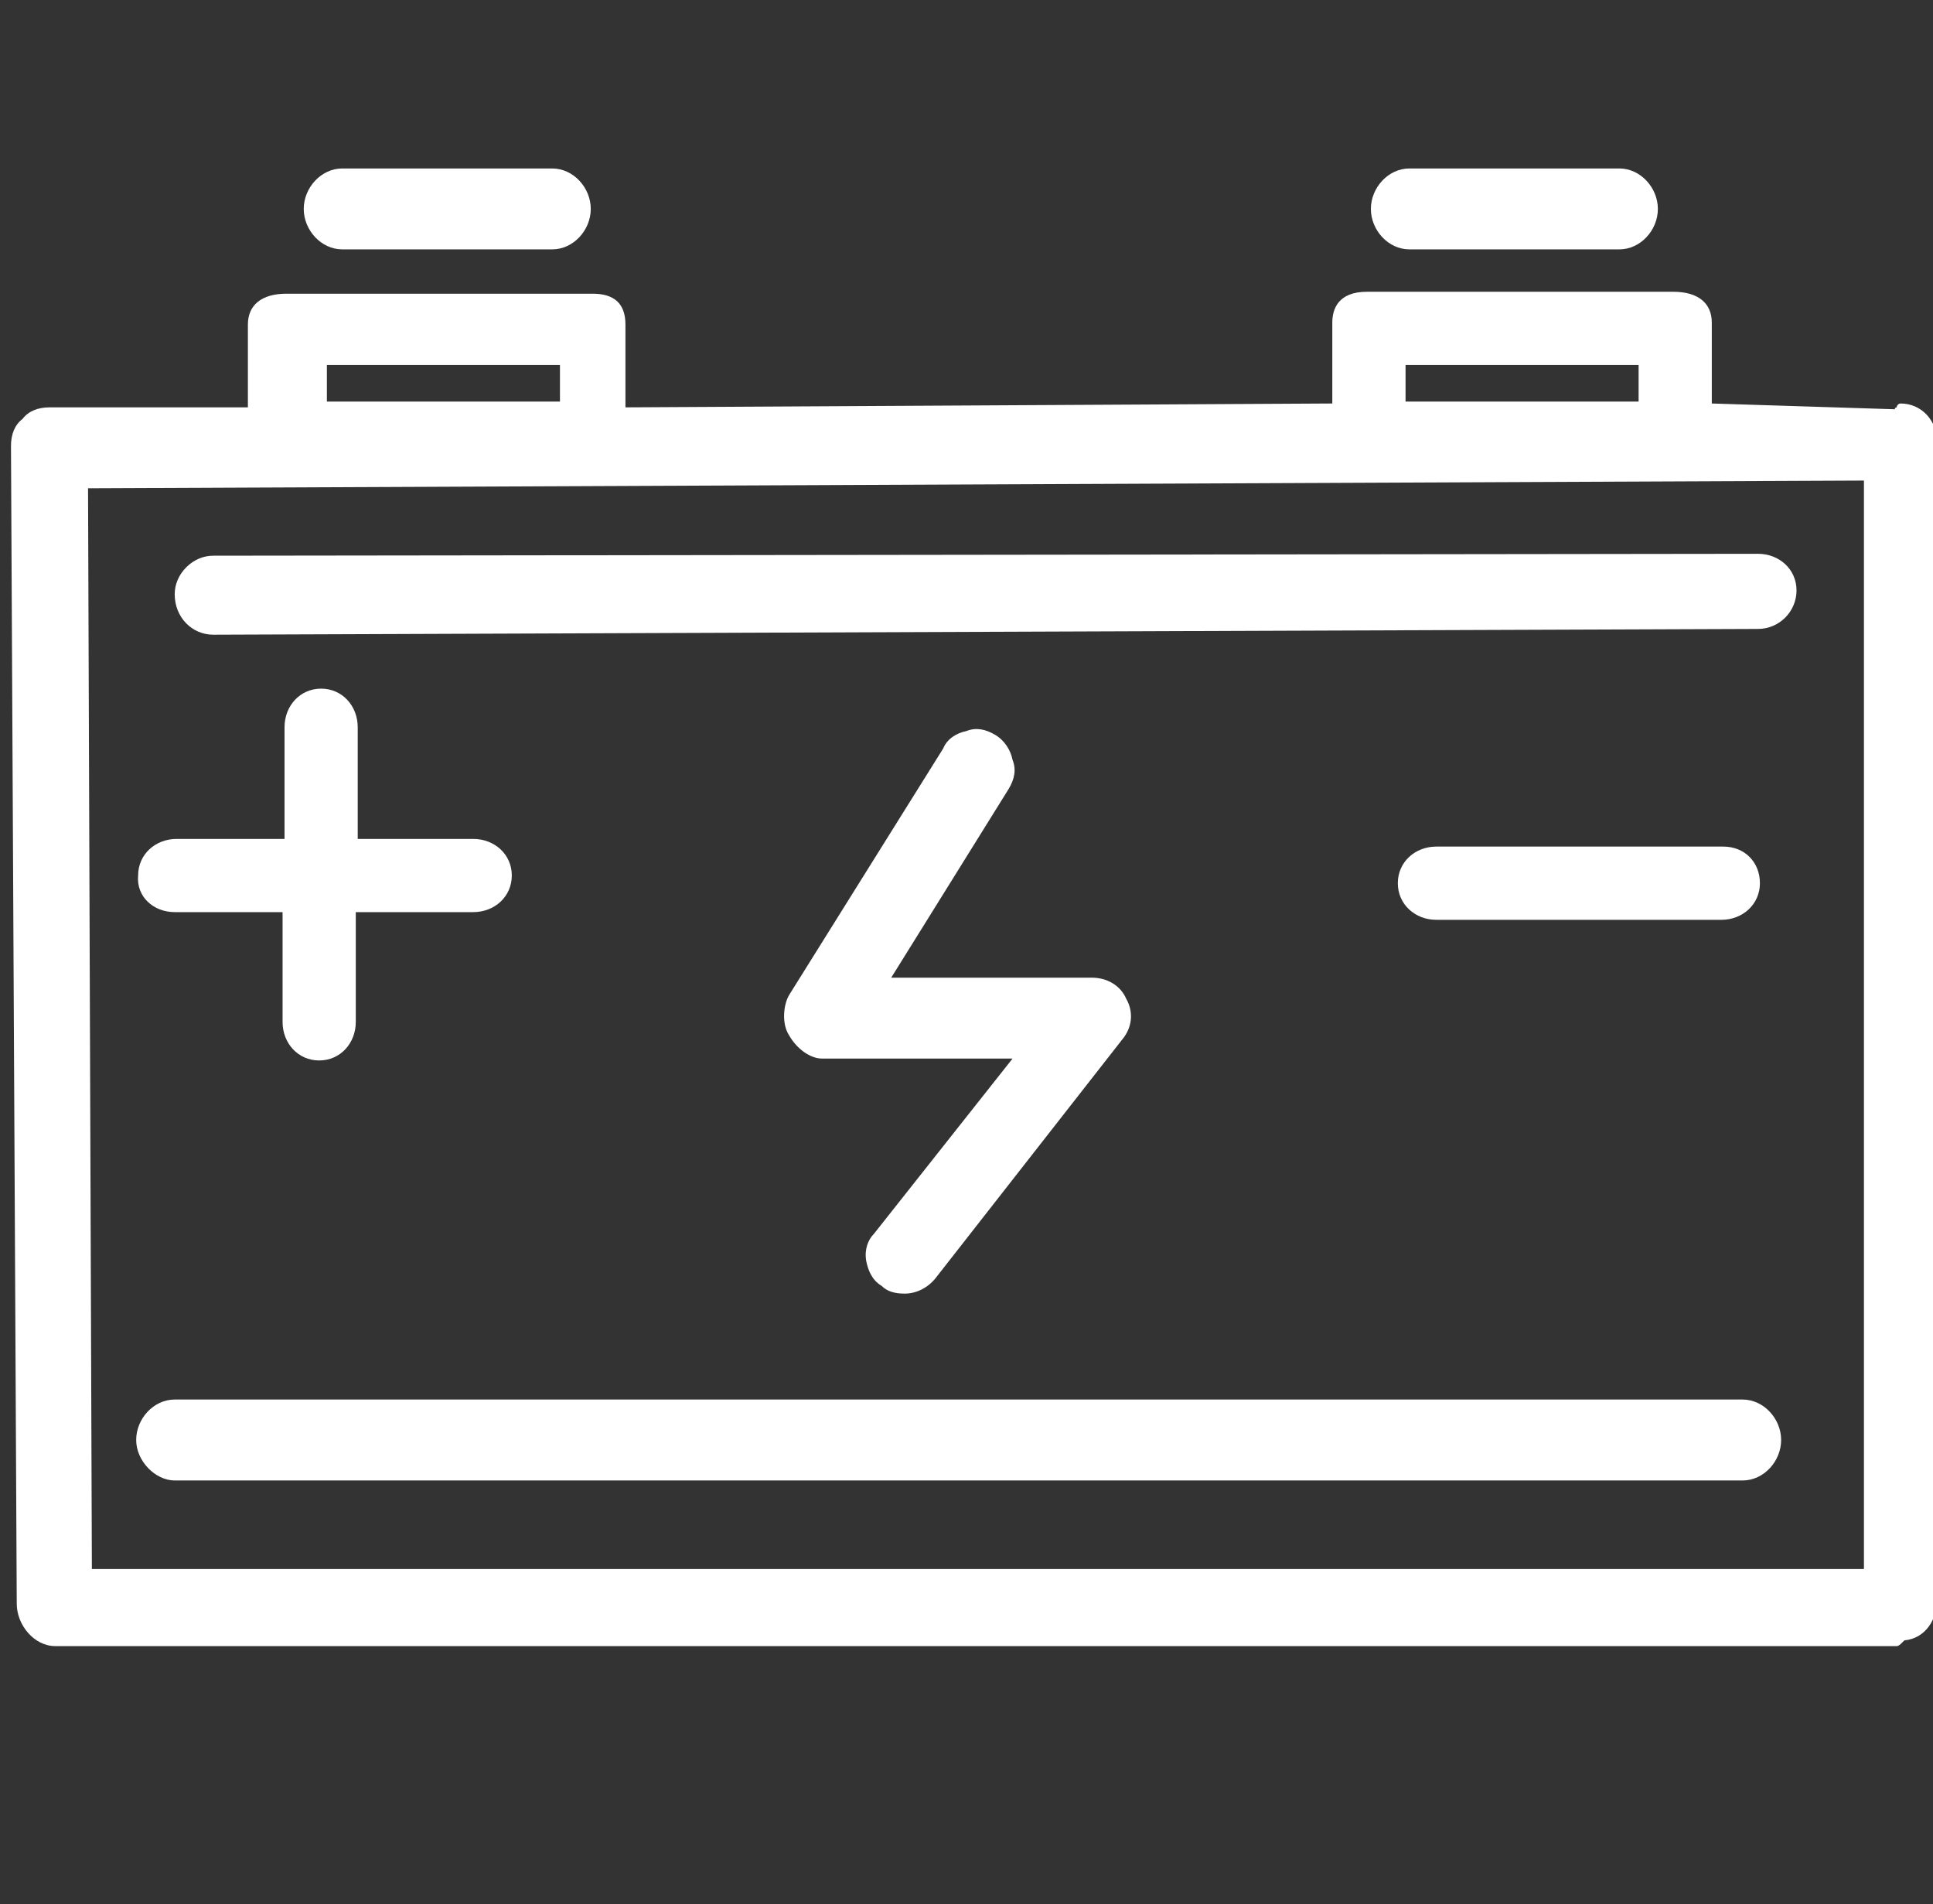
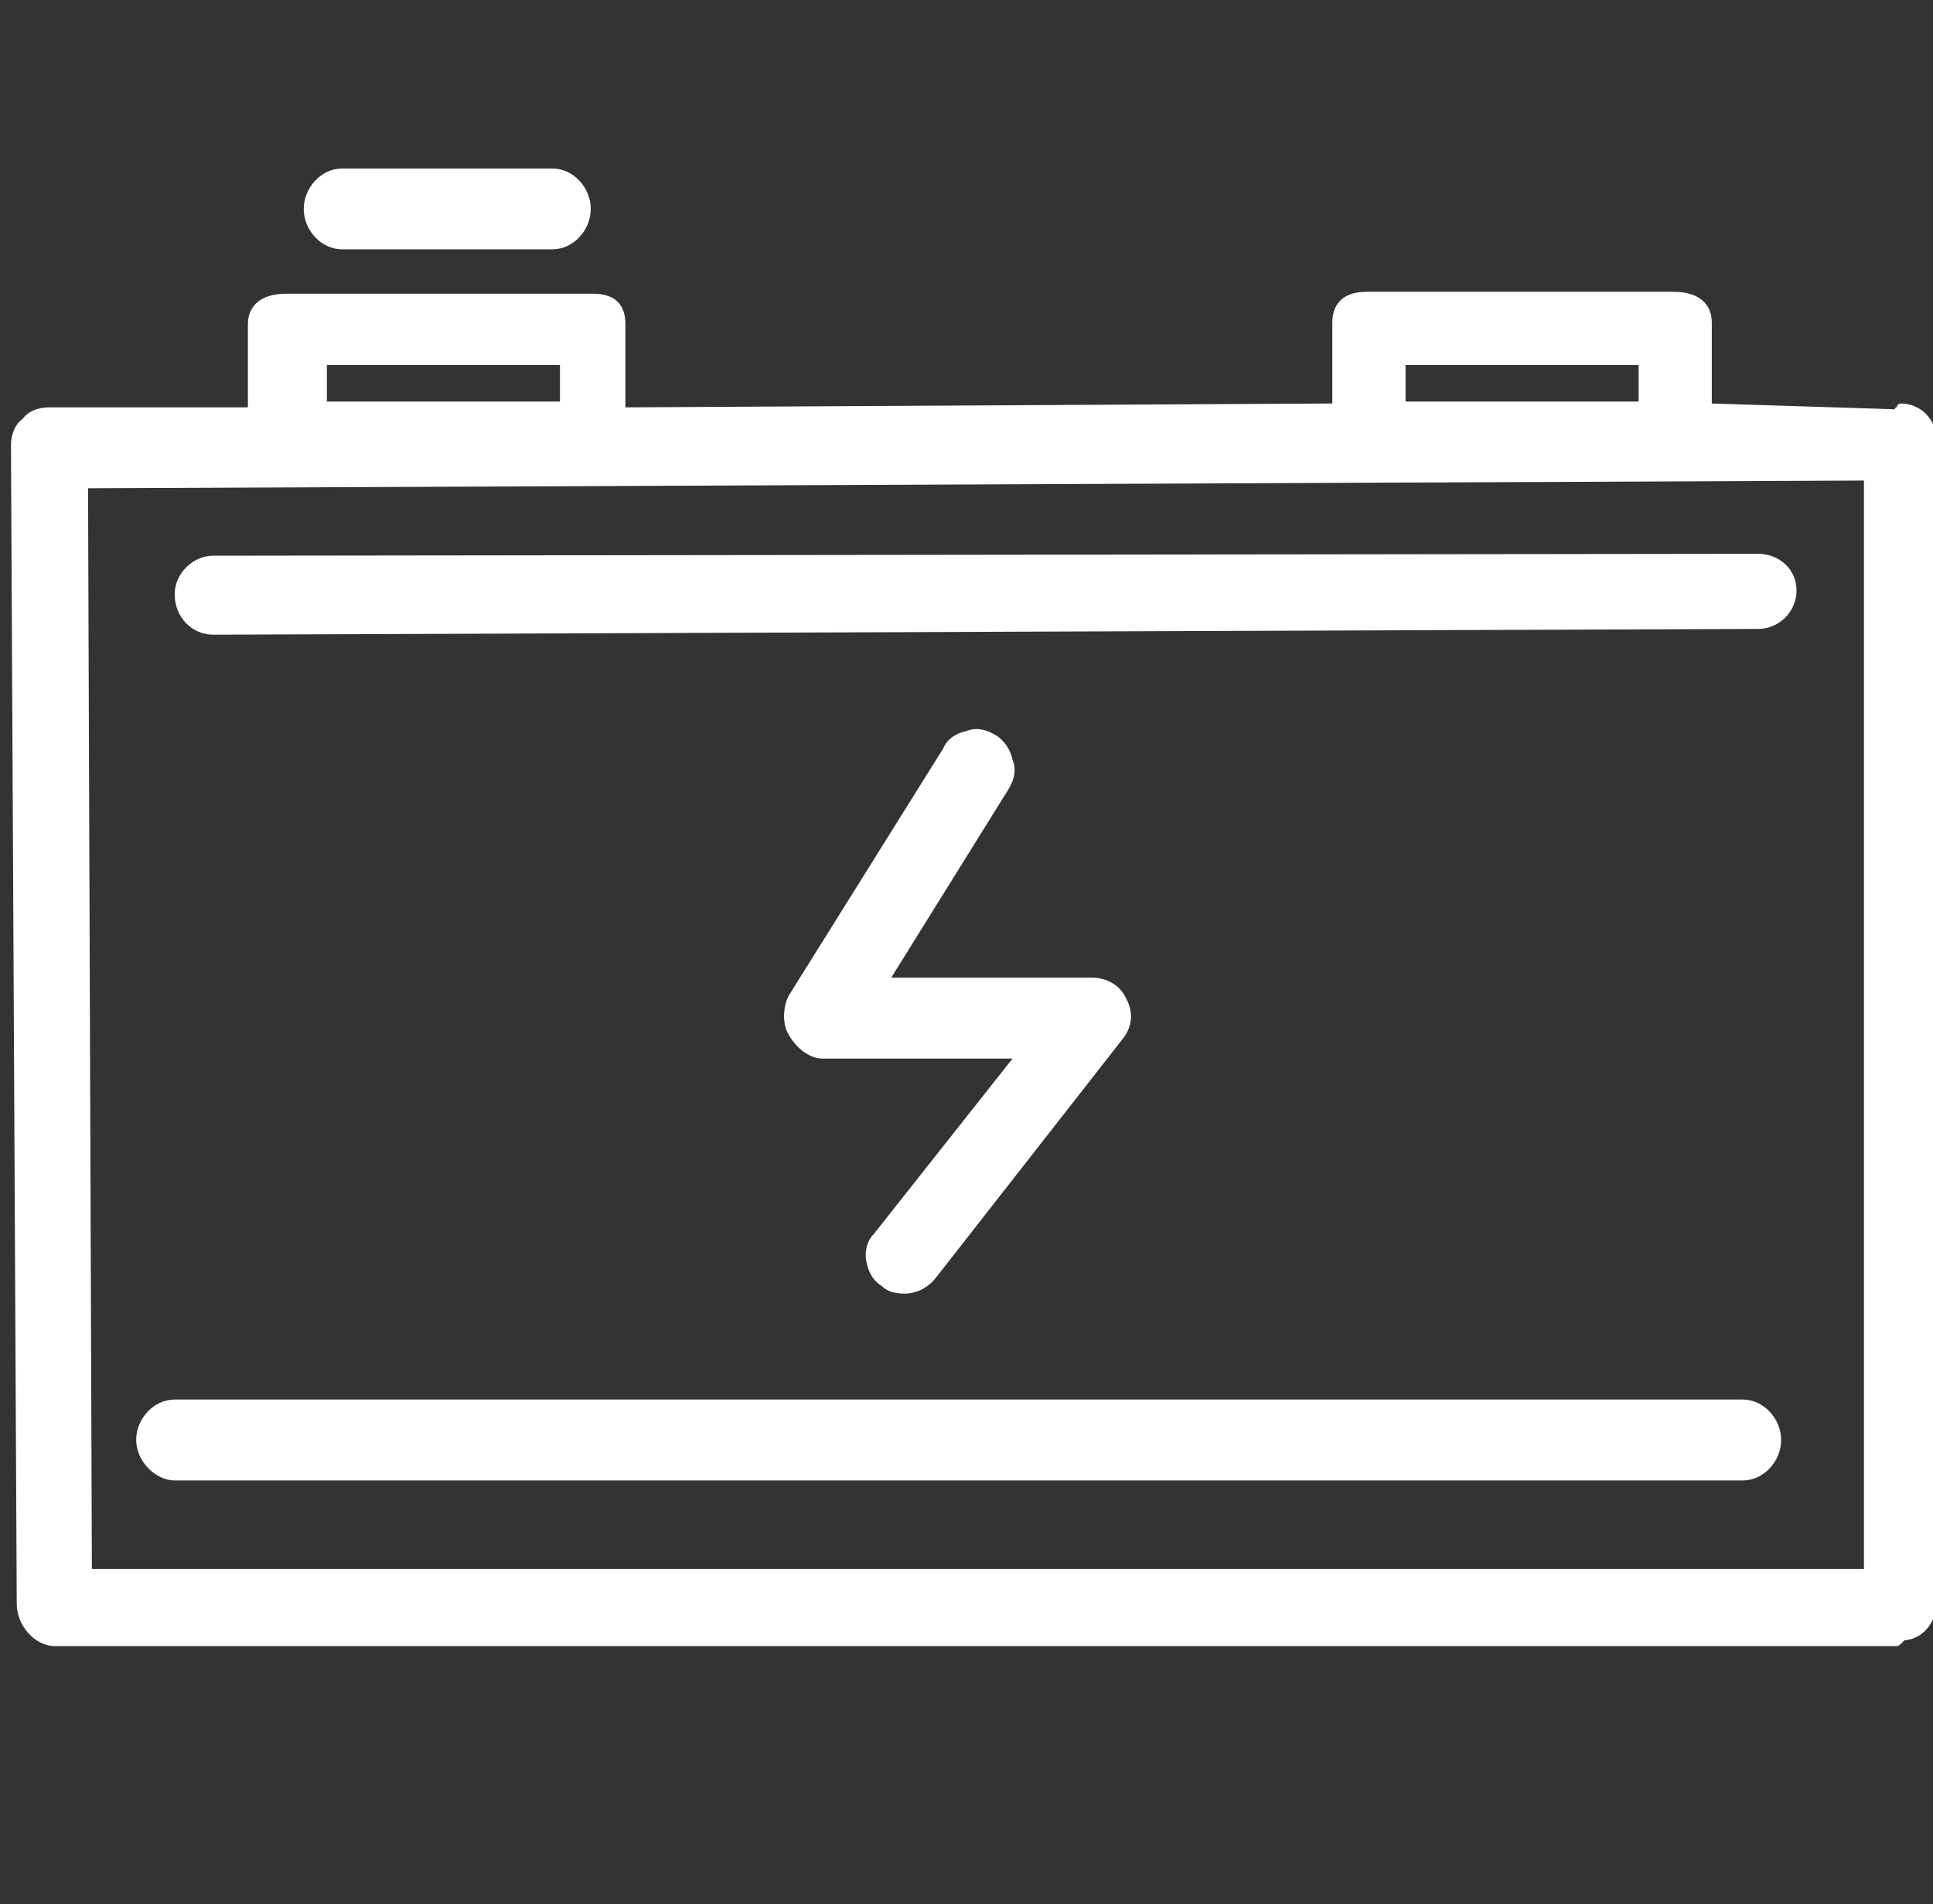
<svg xmlns="http://www.w3.org/2000/svg" version="1.1" x="0px" y="0px" width="66px" height="65px" viewBox="-0.375 -5.751 66 65" enable-background="new -0.375 -5.751 66 65" xml:space="preserve">
  <rect x="-0.375" y="-5.751" width="66" height="65" fill="#333333" stroke="none" />
  <defs>
</defs>
  <path fill="#FFFFFF" d="M5.59,44.788h53.534c0.725,0,1.316-0.658,1.316-1.383c0-0.722-0.592-1.38-1.316-1.38H5.59  c-0.723,0-1.315,0.658-1.315,1.38C4.275,44.129,4.933,44.788,5.59,44.788z" />
  <path fill="#FFFFFF" d="M6.906,15.916L6.906,15.916l52.744-0.197c0.724,0,1.315-0.592,1.315-1.315c0-0.724-0.592-1.25-1.315-1.25  L6.906,13.219c-0.329,0-0.658,0.132-0.921,0.395c-0.263,0.263-0.395,0.592-0.395,0.921C5.59,15.324,6.182,15.916,6.906,15.916z" />
  <path fill="#FFFFFF" d="M64.517,8.023c-0.065,0-0.132,0.066-0.132,0.132c0,0-0.065,0-0.065,0.065l-6.248-0.197V5.261  c0-0.658-0.461-1.052-1.315-1.052H46.299c-0.985,0-1.184,0.592-1.184,1.052v2.762L20.98,8.155V5.327  c0-0.724-0.395-1.052-1.118-1.052H9.404c-0.854,0-1.315,0.395-1.315,1.052v2.828H1.316c-0.396,0-0.724,0.131-0.921,0.395  C0.131,8.747,0,9.076,0,9.47l0.197,39.526c0,0.723,0.592,1.446,1.315,1.446c0.066,0,0.198,0,0.264,0s0.197,0,0.263,0h62.347  c0.066,0,0.132-0.065,0.198-0.132l0,0l0,0l0.065-0.064l0,0c0.724-0.066,1.117-0.725,1.117-1.382V9.339  C65.766,8.615,65.24,8.023,64.517,8.023z M10.786,7.958v-1.25h7.958v1.25H10.786z M47.616,7.958v-1.25h7.957v1.25H47.616z   M2.631,10.917l60.636-0.263v37.157H2.762L2.631,10.917z" />
  <path fill="#FFFFFF" d="M29.2,37.29c0.066,0.329,0.198,0.658,0.526,0.854c0.197,0.198,0.46,0.265,0.79,0.265  c0.395,0,0.789-0.198,1.052-0.527l6.379-8.154c0.329-0.395,0.395-0.922,0.132-1.383c-0.198-0.459-0.657-0.722-1.183-0.722h-6.841  l4.012-6.446c0.197-0.329,0.264-0.658,0.131-0.986c-0.065-0.329-0.263-0.658-0.591-0.855c-0.329-0.197-0.658-0.263-0.986-0.131  c-0.329,0.066-0.658,0.263-0.79,0.592l-5.261,8.417c-0.197,0.329-0.263,0.986,0,1.382c0.263,0.461,0.724,0.789,1.118,0.789h6.51  l-4.735,5.985C29.266,36.566,29.135,36.895,29.2,37.29z" />
-   <path fill="#FFFFFF" d="M47.748,2.762h7.167c0.724,0,1.316-0.657,1.316-1.381S55.638,0,54.915,0h-7.167  c-0.724,0-1.316,0.658-1.316,1.381S47.024,2.762,47.748,2.762z" />
  <path fill="#FFFFFF" d="M11.312,2.762h7.168c0.724,0,1.316-0.657,1.316-1.381S19.204,0,18.48,0h-7.168  c-0.723,0-1.316,0.658-1.316,1.381S10.589,2.762,11.312,2.762z" />
-   <path fill="#FFFFFF" d="M58.467,23.149h-9.801c-0.723,0-1.314,0.526-1.314,1.25c0,0.724,0.592,1.25,1.314,1.25h9.734  c0.723,0,1.315-0.527,1.315-1.25C59.716,23.676,59.189,23.149,58.467,23.149z" />
-   <path fill="#FFFFFF" d="M5.59,25.386h3.683v3.749c0,0.724,0.526,1.315,1.25,1.315c0.724,0,1.25-0.592,1.25-1.315v-3.749h4.012  c0.723,0,1.315-0.526,1.315-1.25c0-0.723-0.592-1.249-1.315-1.249h-3.946v-3.814c0-0.724-0.526-1.316-1.249-1.316  c-0.724,0-1.25,0.592-1.25,1.316v3.814H5.656c-0.723,0-1.315,0.526-1.315,1.249C4.275,24.86,4.867,25.386,5.59,25.386z" />
</svg>